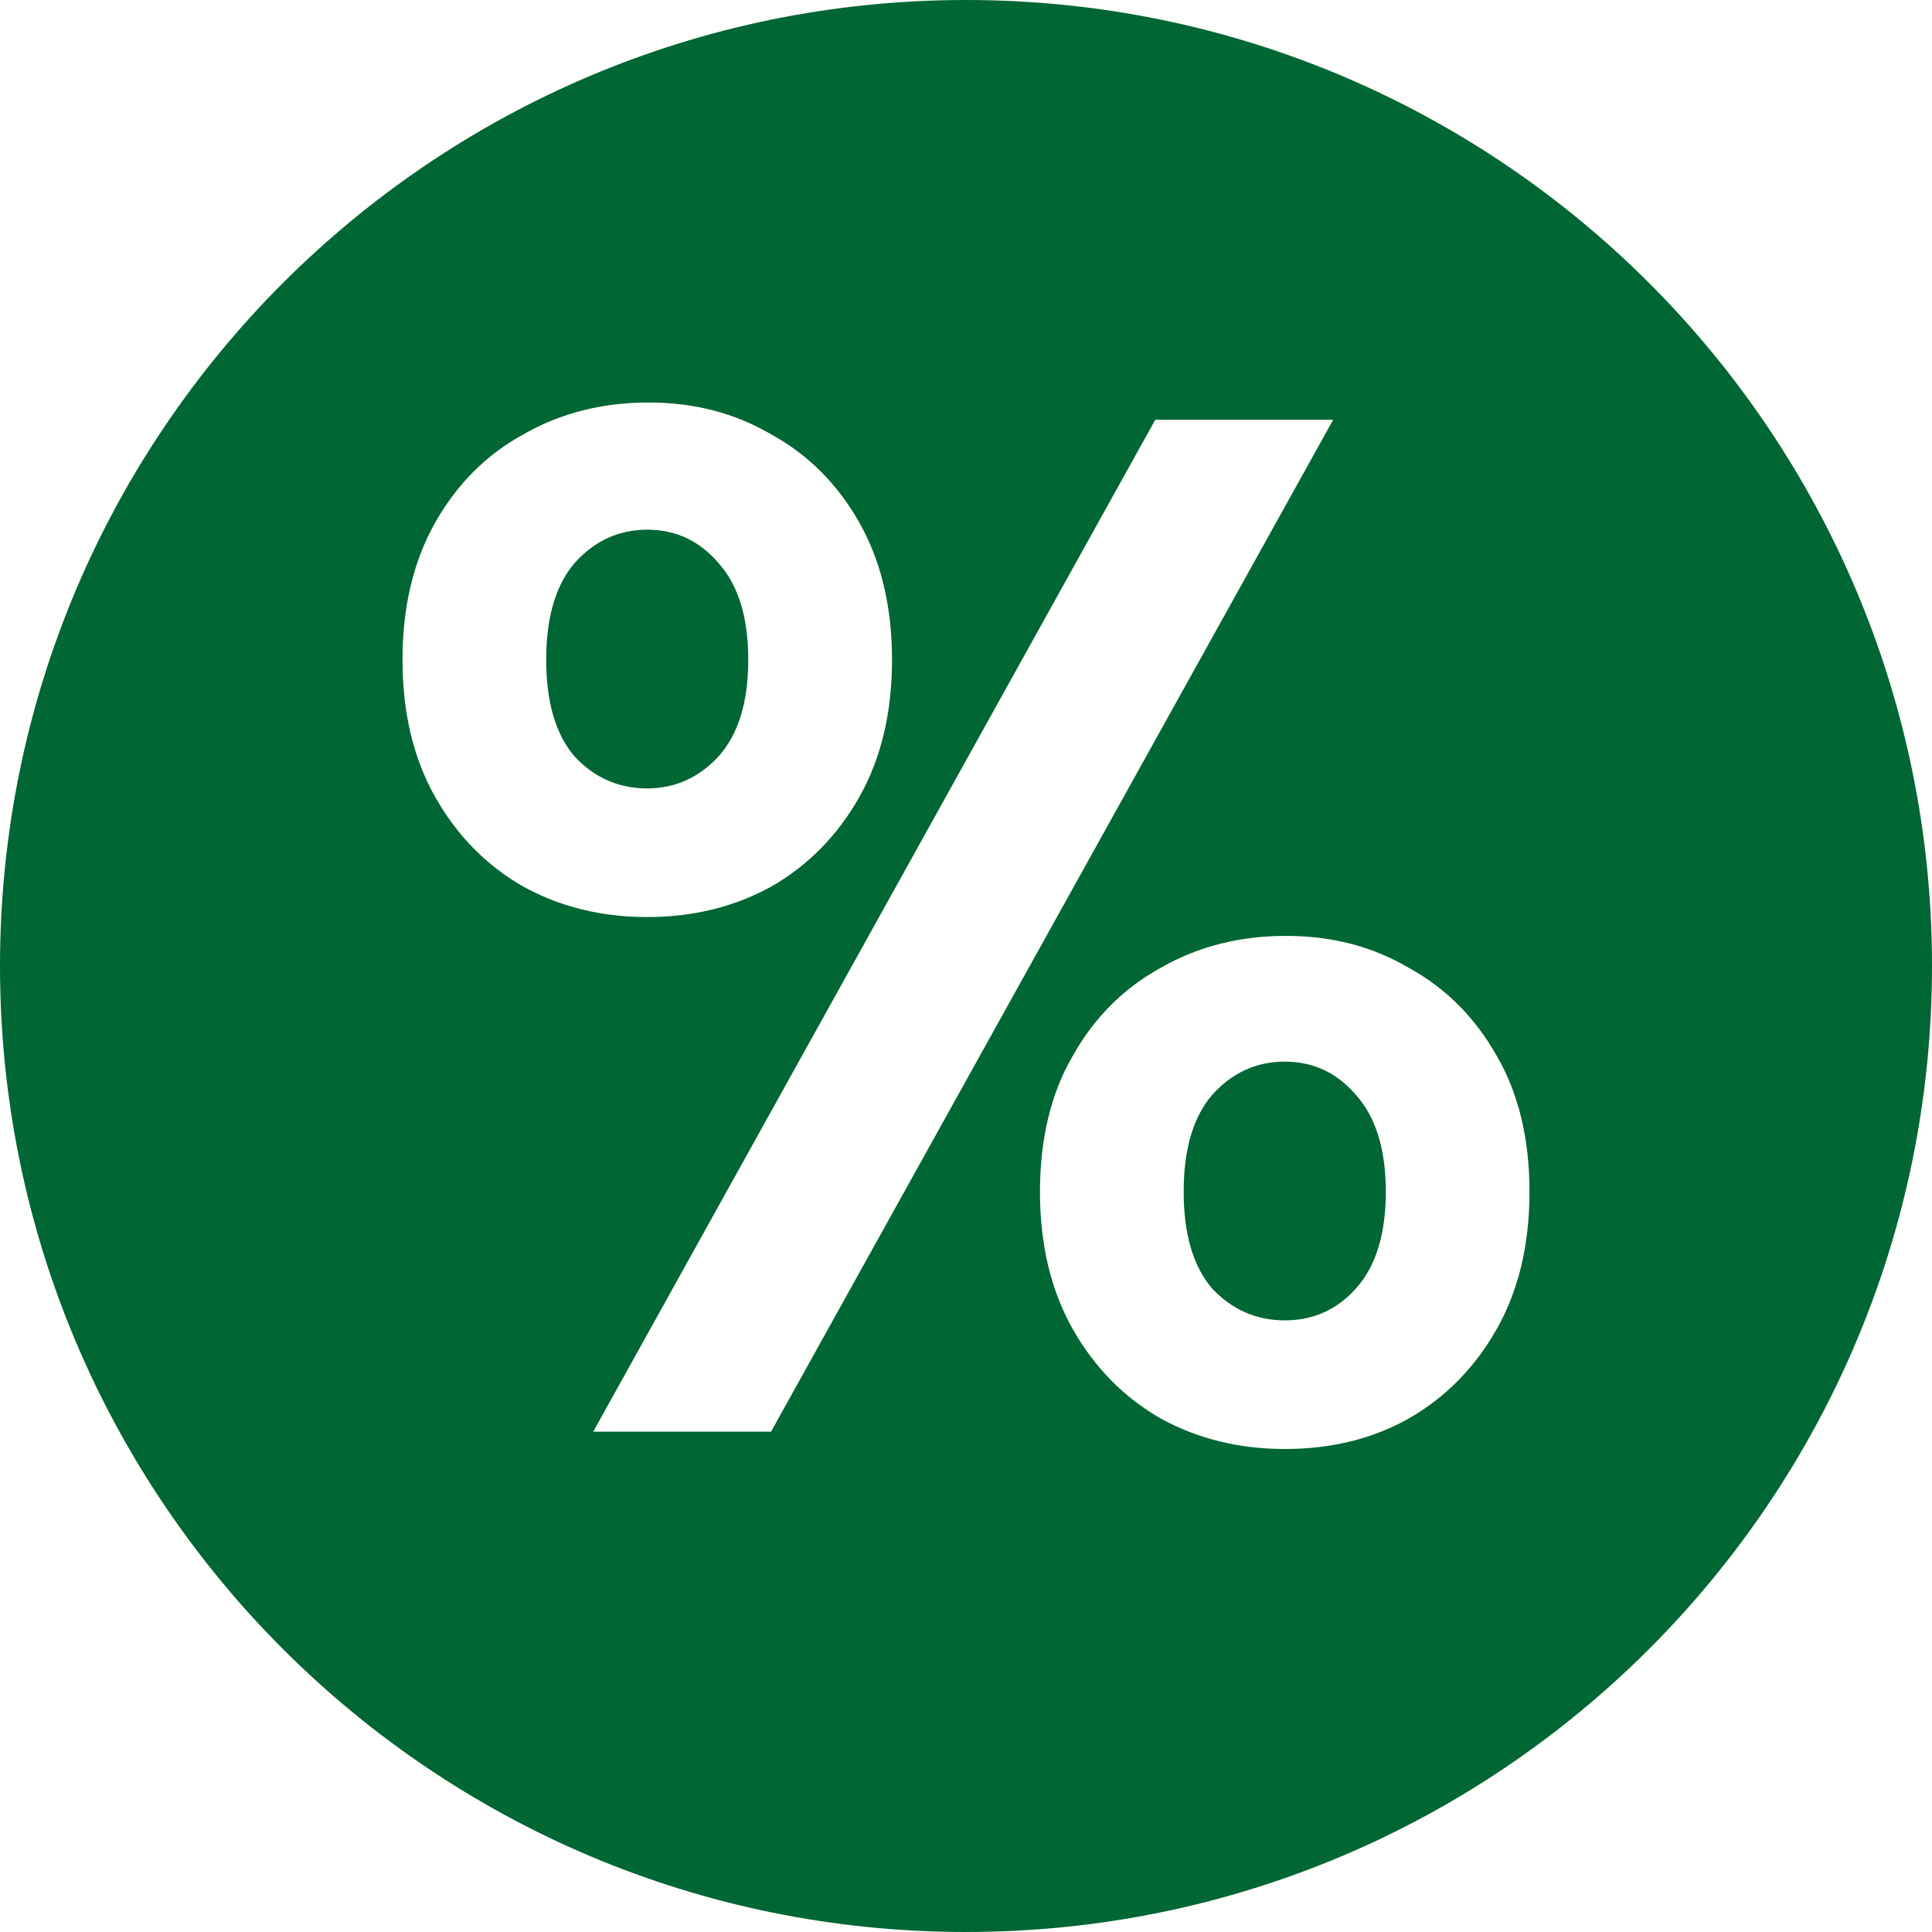
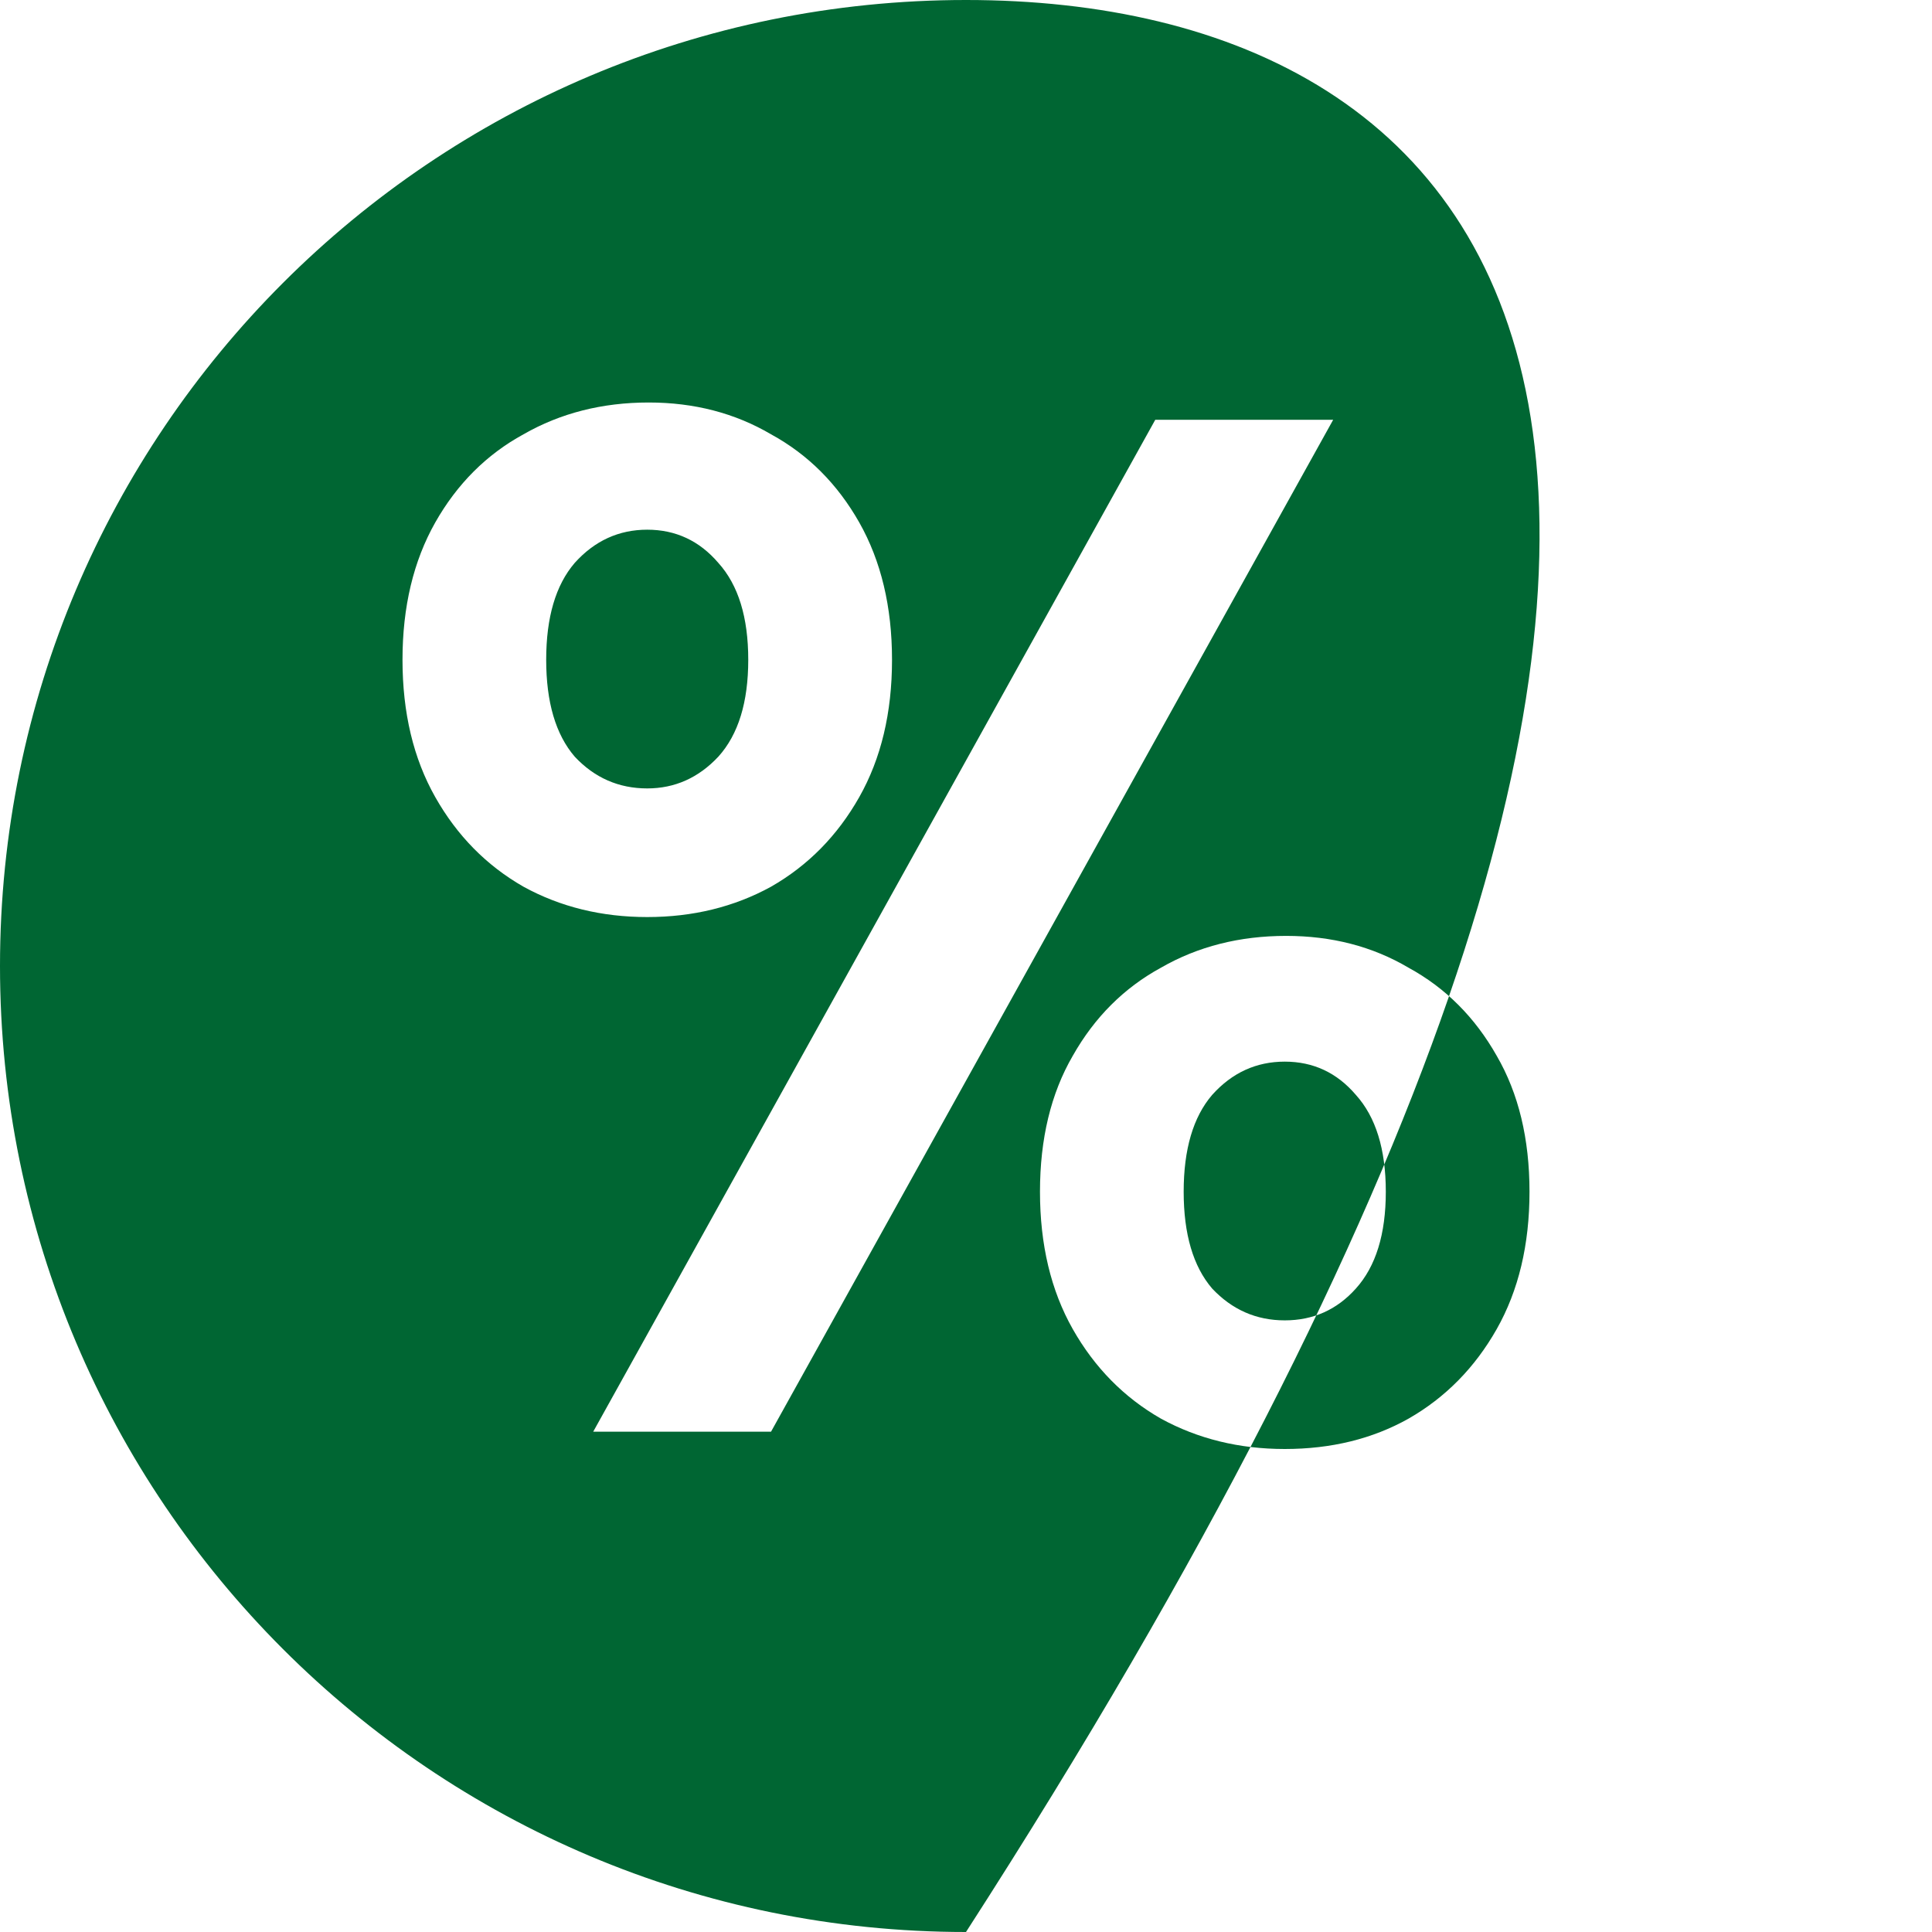
<svg xmlns="http://www.w3.org/2000/svg" width="24" height="24" viewBox="0 0 24 24" fill="none">
-   <path fill-rule="evenodd" clip-rule="evenodd" d="M12 24C18.627 24 24 18.627 24 12C24 5.373 18.627 0 12 0C5.373 0 0 5.373 0 12C0 18.627 5.373 24 12 24ZM6.503 11.015C6.962 11.267 7.475 11.392 8.04 11.392C8.606 11.392 9.119 11.267 9.578 11.015C10.038 10.752 10.403 10.381 10.674 9.902C10.945 9.423 11.081 8.855 11.081 8.196C11.081 7.538 10.945 6.969 10.674 6.49C10.403 6.012 10.038 5.646 9.578 5.395C9.13 5.132 8.624 5 8.058 5C7.481 5 6.962 5.132 6.503 5.395C6.043 5.646 5.678 6.012 5.407 6.49C5.136 6.969 5 7.538 5 8.196C5 8.855 5.136 9.423 5.407 9.902C5.678 10.381 6.043 10.752 6.503 11.015ZM14.351 5.215L7.369 17.785H9.578L16.561 5.215H14.351ZM8.924 9.399C8.677 9.663 8.382 9.794 8.04 9.794C7.687 9.794 7.386 9.663 7.139 9.399C6.903 9.124 6.785 8.723 6.785 8.196C6.785 7.669 6.903 7.268 7.139 6.993C7.386 6.718 7.687 6.58 8.04 6.58C8.394 6.58 8.689 6.718 8.924 6.993C9.172 7.268 9.295 7.669 9.295 8.196C9.295 8.723 9.172 9.124 8.924 9.399ZM14.422 17.623C14.881 17.874 15.394 18 15.96 18C16.537 18 17.05 17.874 17.497 17.623C17.957 17.36 18.322 16.988 18.593 16.51C18.864 16.031 19 15.462 19 14.804C19 14.146 18.864 13.583 18.593 13.116C18.322 12.637 17.957 12.272 17.497 12.021C17.05 11.757 16.543 11.626 15.977 11.626C15.4 11.626 14.881 11.757 14.422 12.021C13.962 12.272 13.597 12.637 13.326 13.116C13.055 13.583 12.919 14.146 12.919 14.804C12.919 15.462 13.055 16.031 13.326 16.51C13.597 16.988 13.962 17.36 14.422 17.623ZM16.843 16.007C16.608 16.27 16.313 16.402 15.96 16.402C15.606 16.402 15.306 16.27 15.058 16.007C14.822 15.732 14.704 15.331 14.704 14.804C14.704 14.277 14.822 13.876 15.058 13.601C15.306 13.325 15.606 13.188 15.96 13.188C16.313 13.188 16.608 13.325 16.843 13.601C17.091 13.876 17.215 14.277 17.215 14.804C17.215 15.331 17.091 15.732 16.843 16.007Z" fill="#006633" />
+   <path fill-rule="evenodd" clip-rule="evenodd" d="M12 24C24 5.373 18.627 0 12 0C5.373 0 0 5.373 0 12C0 18.627 5.373 24 12 24ZM6.503 11.015C6.962 11.267 7.475 11.392 8.04 11.392C8.606 11.392 9.119 11.267 9.578 11.015C10.038 10.752 10.403 10.381 10.674 9.902C10.945 9.423 11.081 8.855 11.081 8.196C11.081 7.538 10.945 6.969 10.674 6.49C10.403 6.012 10.038 5.646 9.578 5.395C9.13 5.132 8.624 5 8.058 5C7.481 5 6.962 5.132 6.503 5.395C6.043 5.646 5.678 6.012 5.407 6.49C5.136 6.969 5 7.538 5 8.196C5 8.855 5.136 9.423 5.407 9.902C5.678 10.381 6.043 10.752 6.503 11.015ZM14.351 5.215L7.369 17.785H9.578L16.561 5.215H14.351ZM8.924 9.399C8.677 9.663 8.382 9.794 8.04 9.794C7.687 9.794 7.386 9.663 7.139 9.399C6.903 9.124 6.785 8.723 6.785 8.196C6.785 7.669 6.903 7.268 7.139 6.993C7.386 6.718 7.687 6.58 8.04 6.58C8.394 6.58 8.689 6.718 8.924 6.993C9.172 7.268 9.295 7.669 9.295 8.196C9.295 8.723 9.172 9.124 8.924 9.399ZM14.422 17.623C14.881 17.874 15.394 18 15.96 18C16.537 18 17.05 17.874 17.497 17.623C17.957 17.36 18.322 16.988 18.593 16.51C18.864 16.031 19 15.462 19 14.804C19 14.146 18.864 13.583 18.593 13.116C18.322 12.637 17.957 12.272 17.497 12.021C17.05 11.757 16.543 11.626 15.977 11.626C15.4 11.626 14.881 11.757 14.422 12.021C13.962 12.272 13.597 12.637 13.326 13.116C13.055 13.583 12.919 14.146 12.919 14.804C12.919 15.462 13.055 16.031 13.326 16.51C13.597 16.988 13.962 17.36 14.422 17.623ZM16.843 16.007C16.608 16.27 16.313 16.402 15.96 16.402C15.606 16.402 15.306 16.27 15.058 16.007C14.822 15.732 14.704 15.331 14.704 14.804C14.704 14.277 14.822 13.876 15.058 13.601C15.306 13.325 15.606 13.188 15.96 13.188C16.313 13.188 16.608 13.325 16.843 13.601C17.091 13.876 17.215 14.277 17.215 14.804C17.215 15.331 17.091 15.732 16.843 16.007Z" fill="#006633" />
</svg>